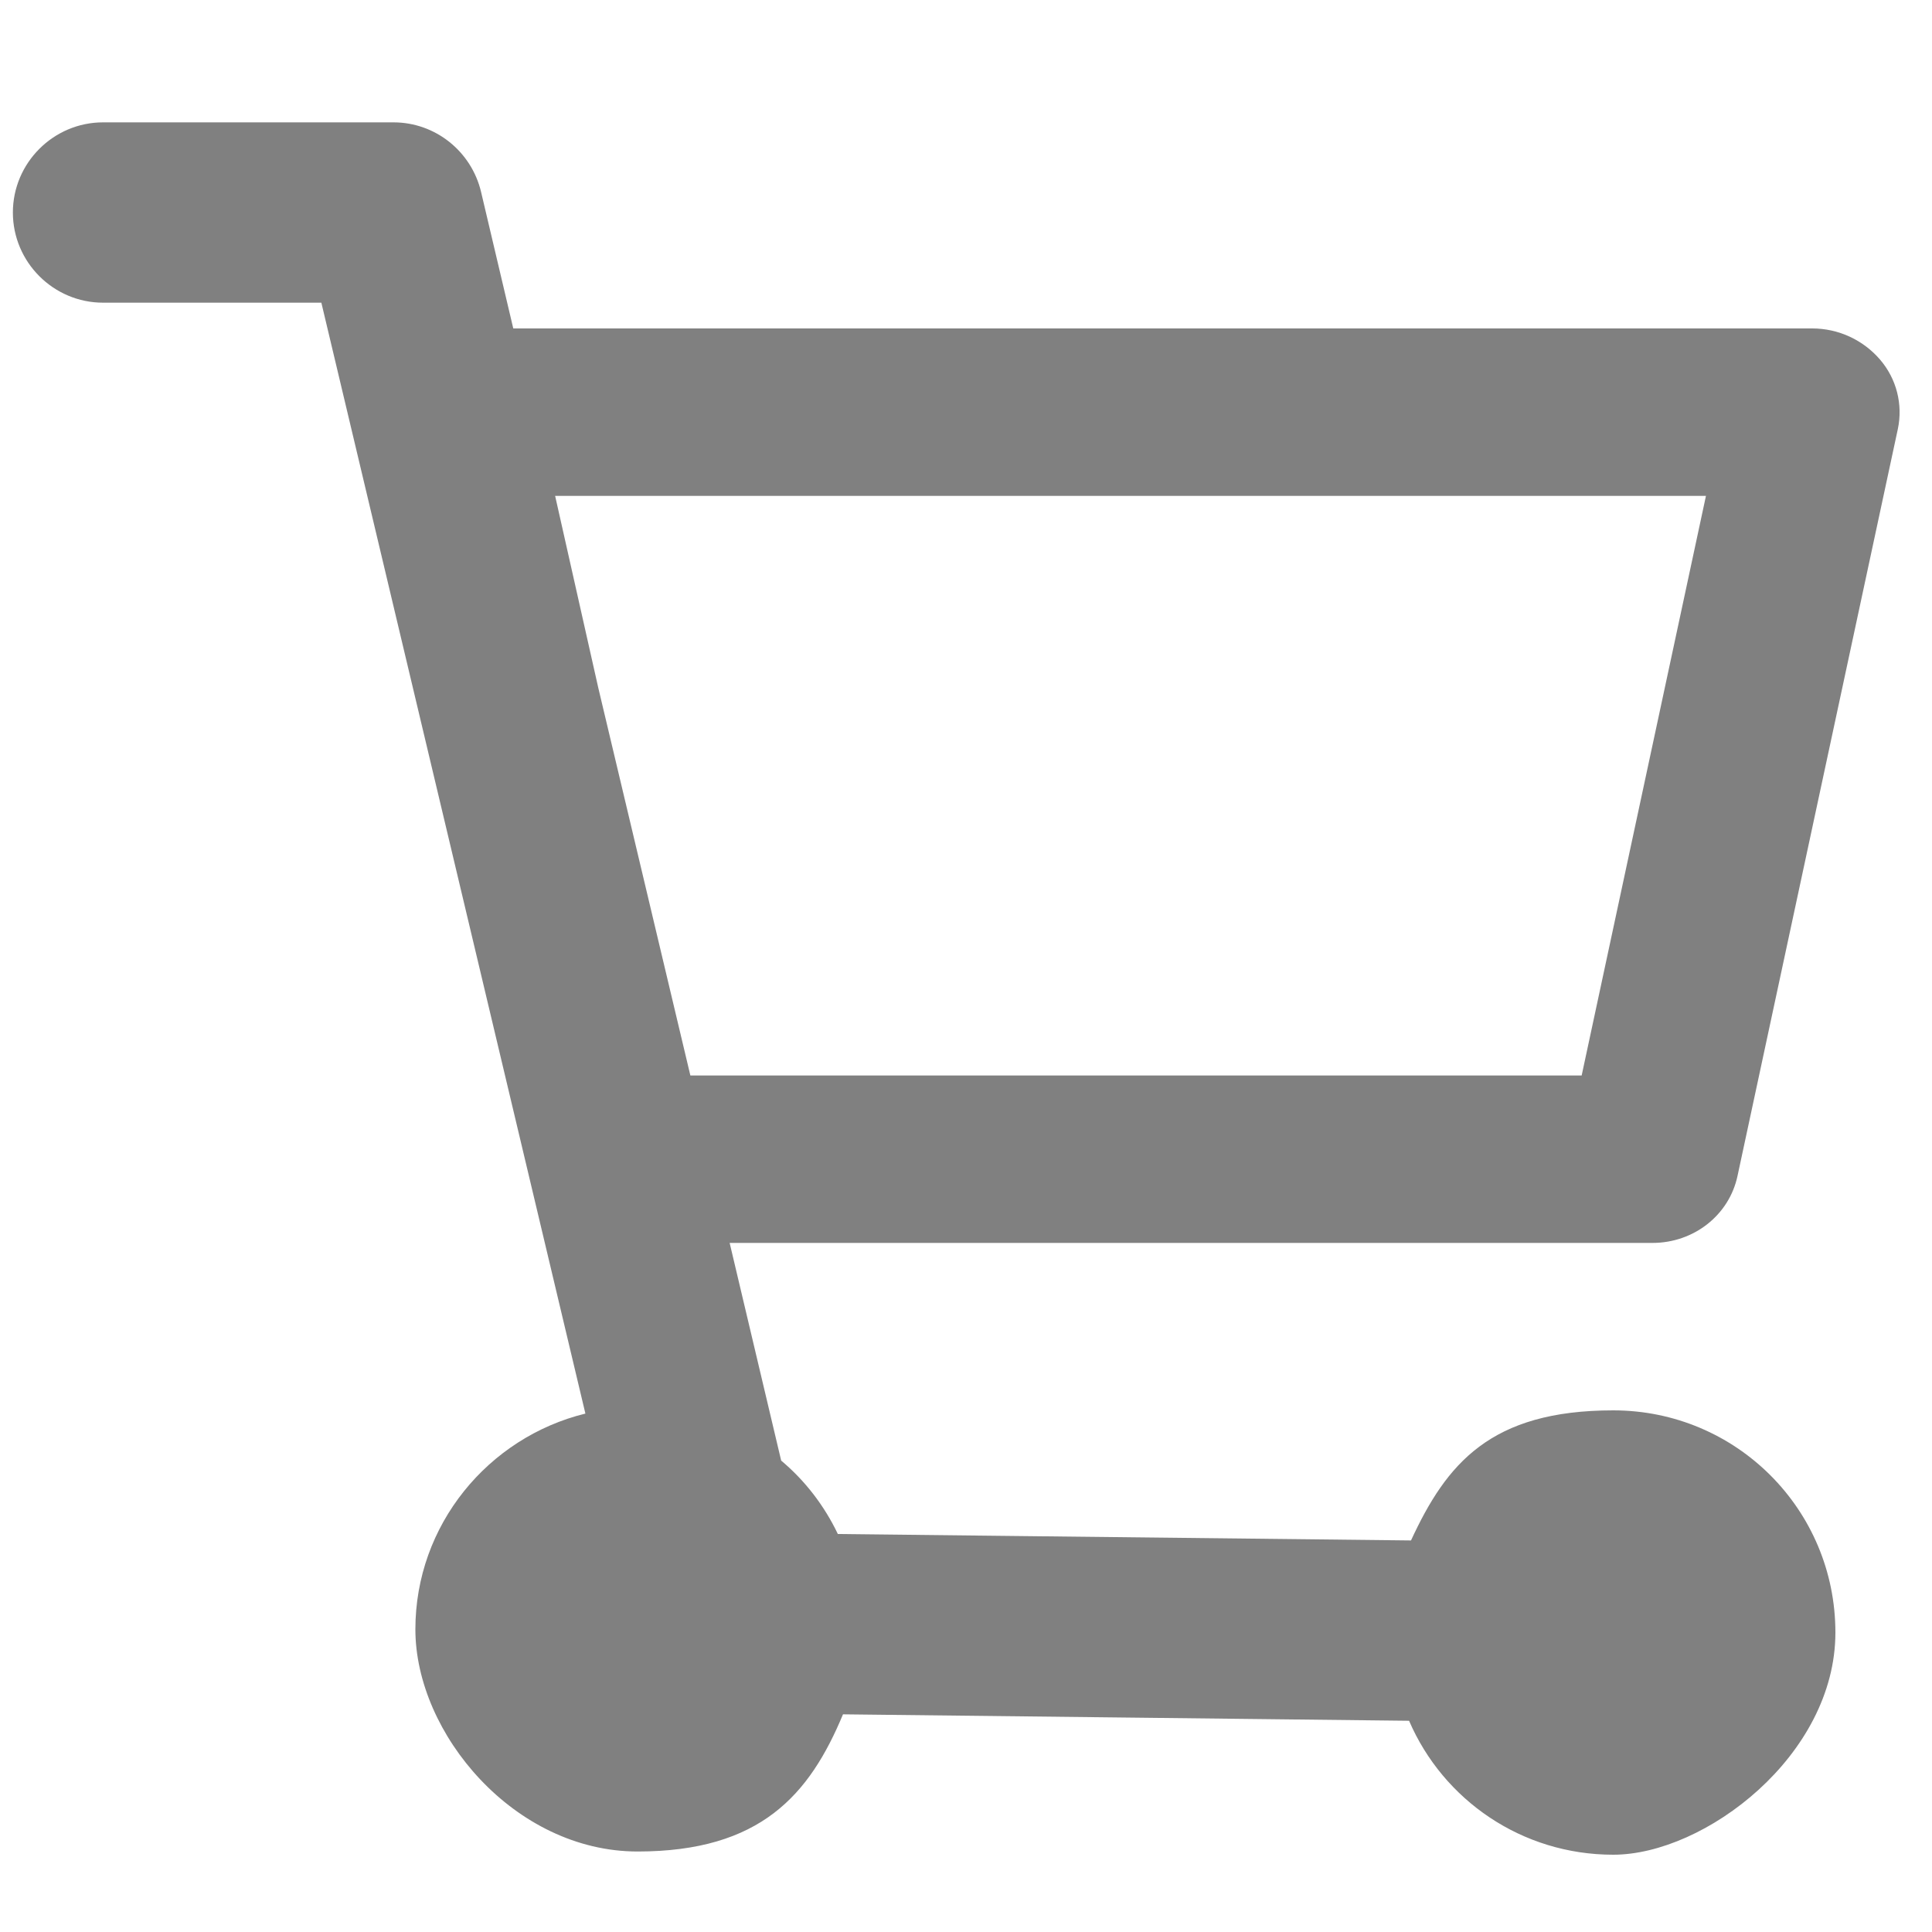
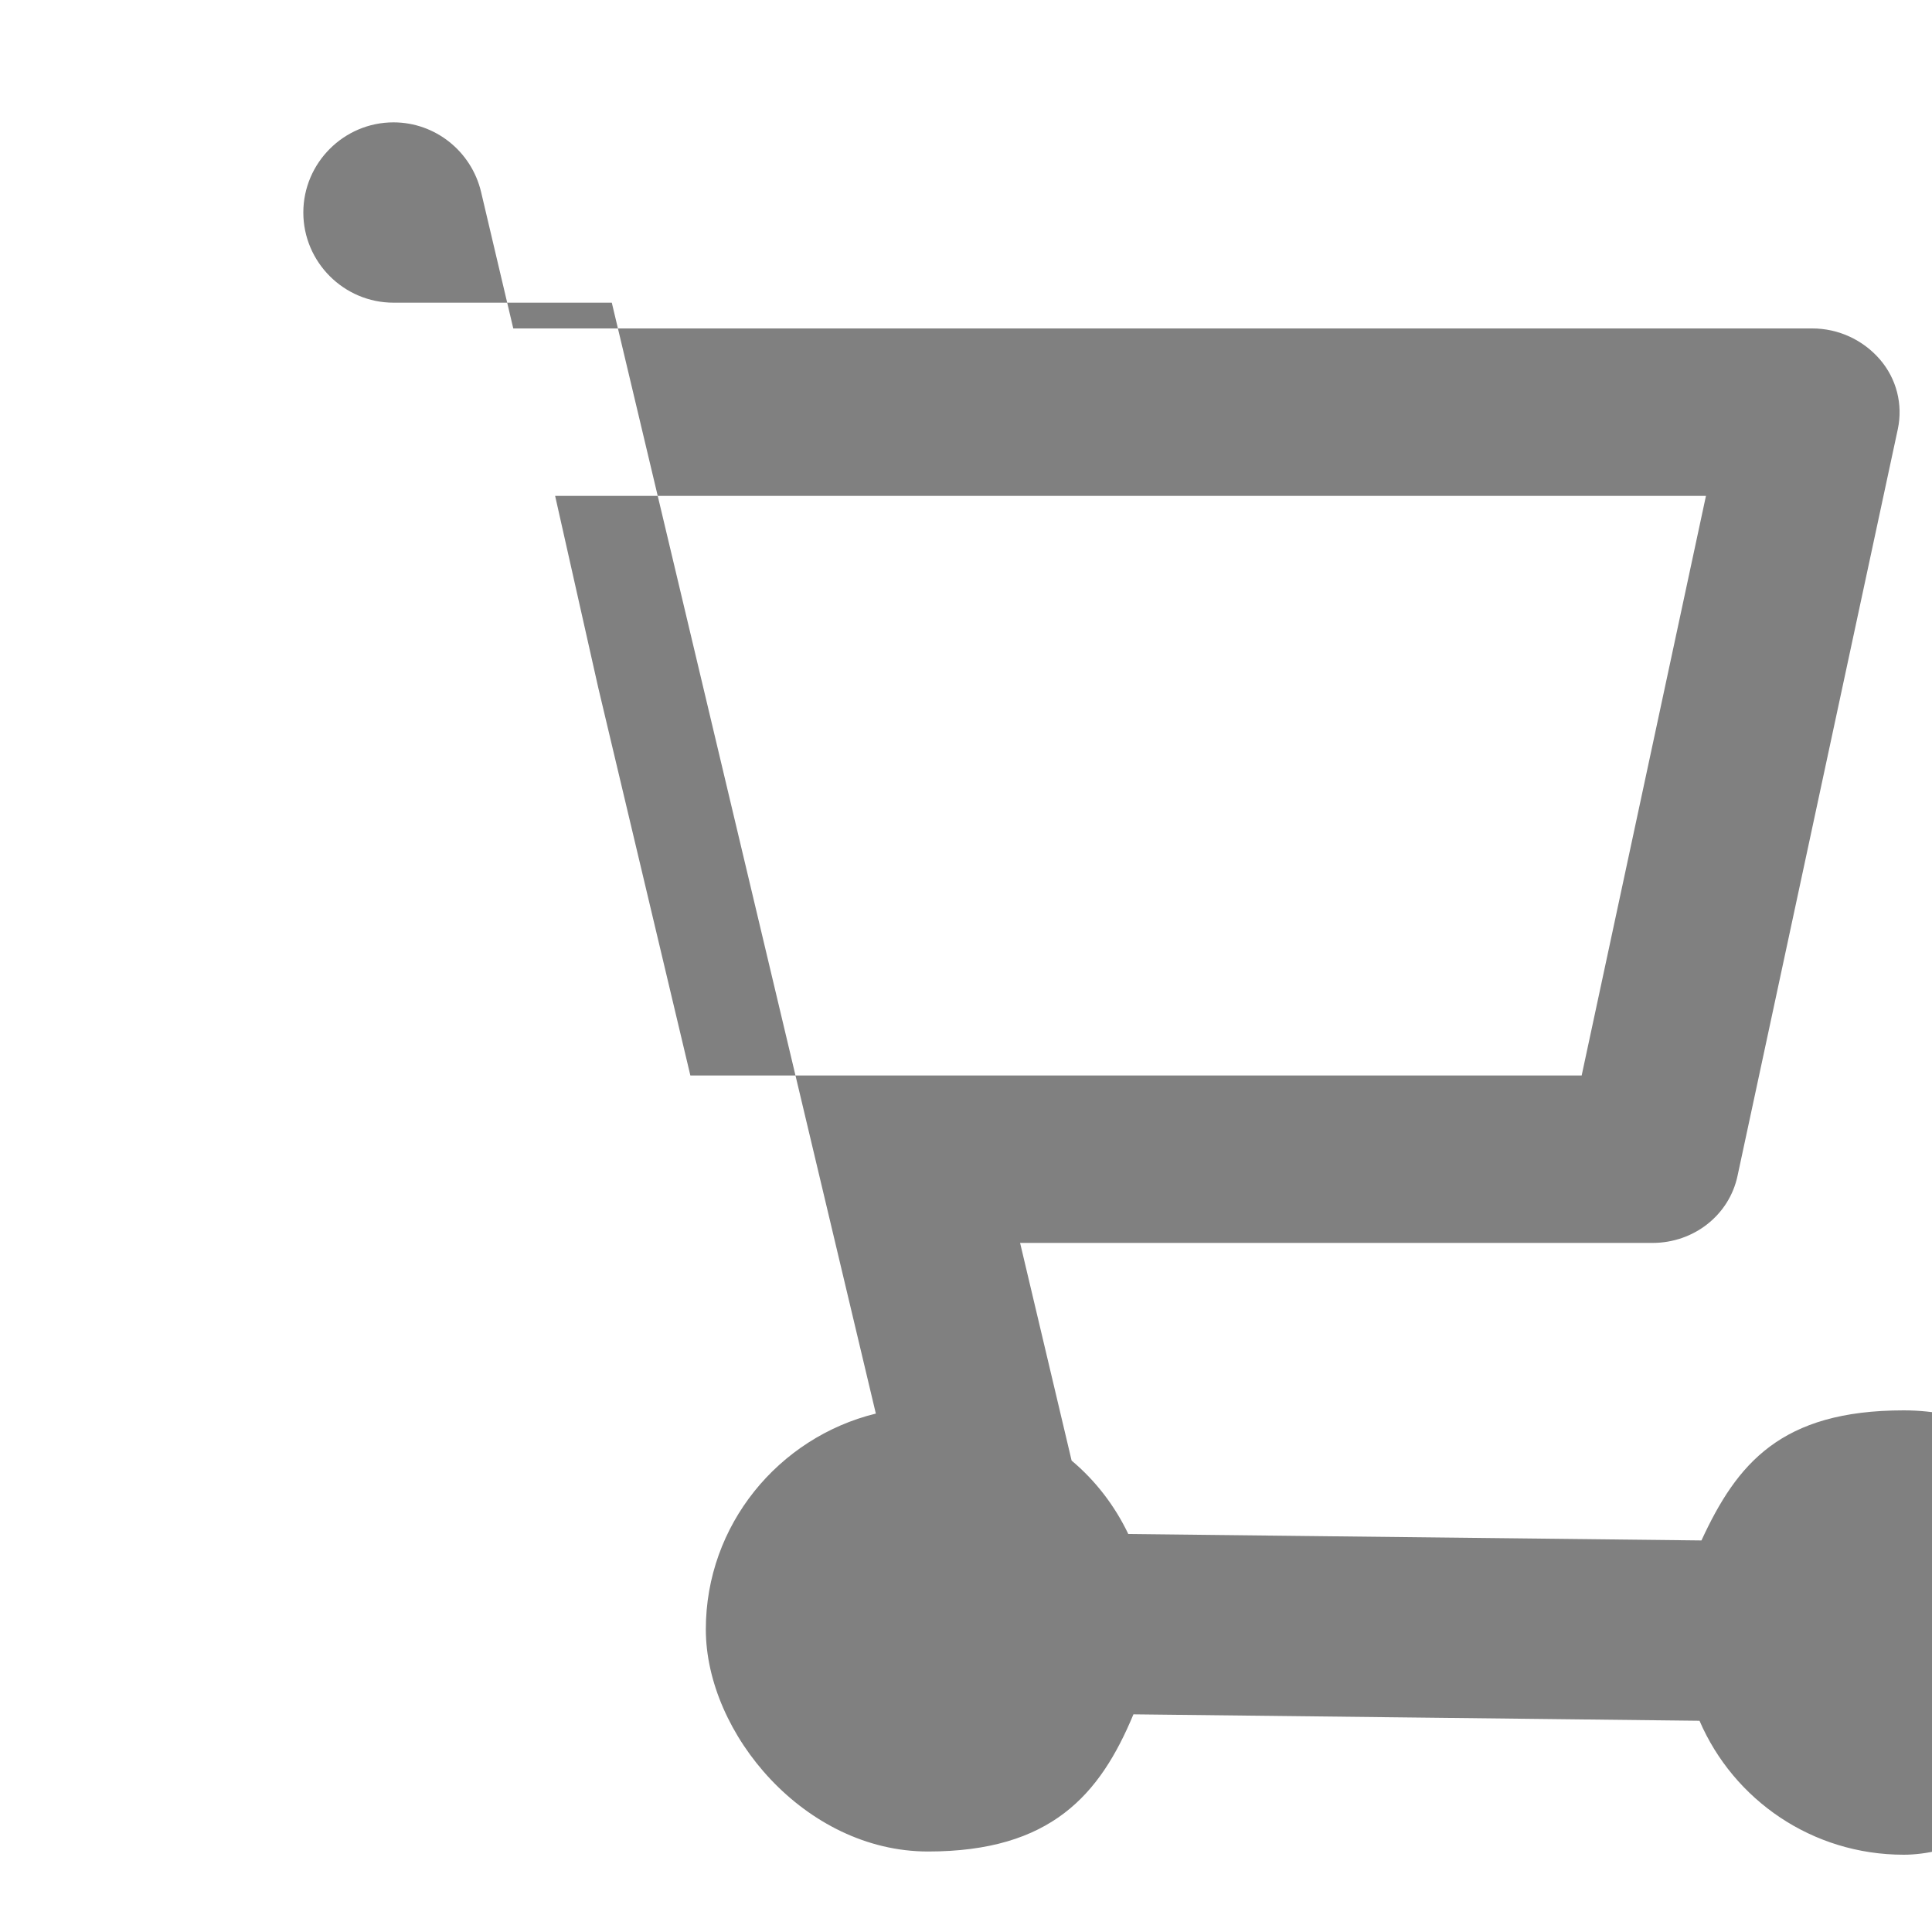
<svg xmlns="http://www.w3.org/2000/svg" id="_レイヤー_1" data-name="レイヤー_1" version="1.1" viewBox="0 0 300 300">
  <defs>
    <style>
      .st0 {
        fill: gray;
      }
    </style>
  </defs>
-   <path class="st0" d="M256.6,193c6.4,0,11.9-4.3,13.2-10.4l24.9-116c.8-3.8-.2-7.8-2.8-10.8s-6.4-4.8-10.5-4.8H79.7l-5-21.2c-1.5-6.3-7.1-10.8-13.6-10.8H16c-7.7,0-14,6.3-14,14s6.3,14,14,14h33.9l41,172.5c-15.1,3.7-26.4,17.3-26.4,33.5s15.4,34.5,34.5,34.5,26.7-8.8,31.9-21.3l87.9,1c5.3,12.3,17.5,20.8,31.7,20.8s34.5-15.4,34.5-34.5-15.4-34.5-34.5-34.5-25.9,8.3-31.4,20.2l-89-1c-2.1-4.4-5.1-8.3-8.8-11.4l-8-33.8h143.2ZM86.2,77h178.7l-19.3,90H107.2l-14.3-60.2-6.7-29.8Z" />
+   <path class="st0" d="M256.6,193c6.4,0,11.9-4.3,13.2-10.4l24.9-116c.8-3.8-.2-7.8-2.8-10.8s-6.4-4.8-10.5-4.8H79.7l-5-21.2c-1.5-6.3-7.1-10.8-13.6-10.8c-7.7,0-14,6.3-14,14s6.3,14,14,14h33.9l41,172.5c-15.1,3.7-26.4,17.3-26.4,33.5s15.4,34.5,34.5,34.5,26.7-8.8,31.9-21.3l87.9,1c5.3,12.3,17.5,20.8,31.7,20.8s34.5-15.4,34.5-34.5-15.4-34.5-34.5-34.5-25.9,8.3-31.4,20.2l-89-1c-2.1-4.4-5.1-8.3-8.8-11.4l-8-33.8h143.2ZM86.2,77h178.7l-19.3,90H107.2l-14.3-60.2-6.7-29.8Z" />
</svg>